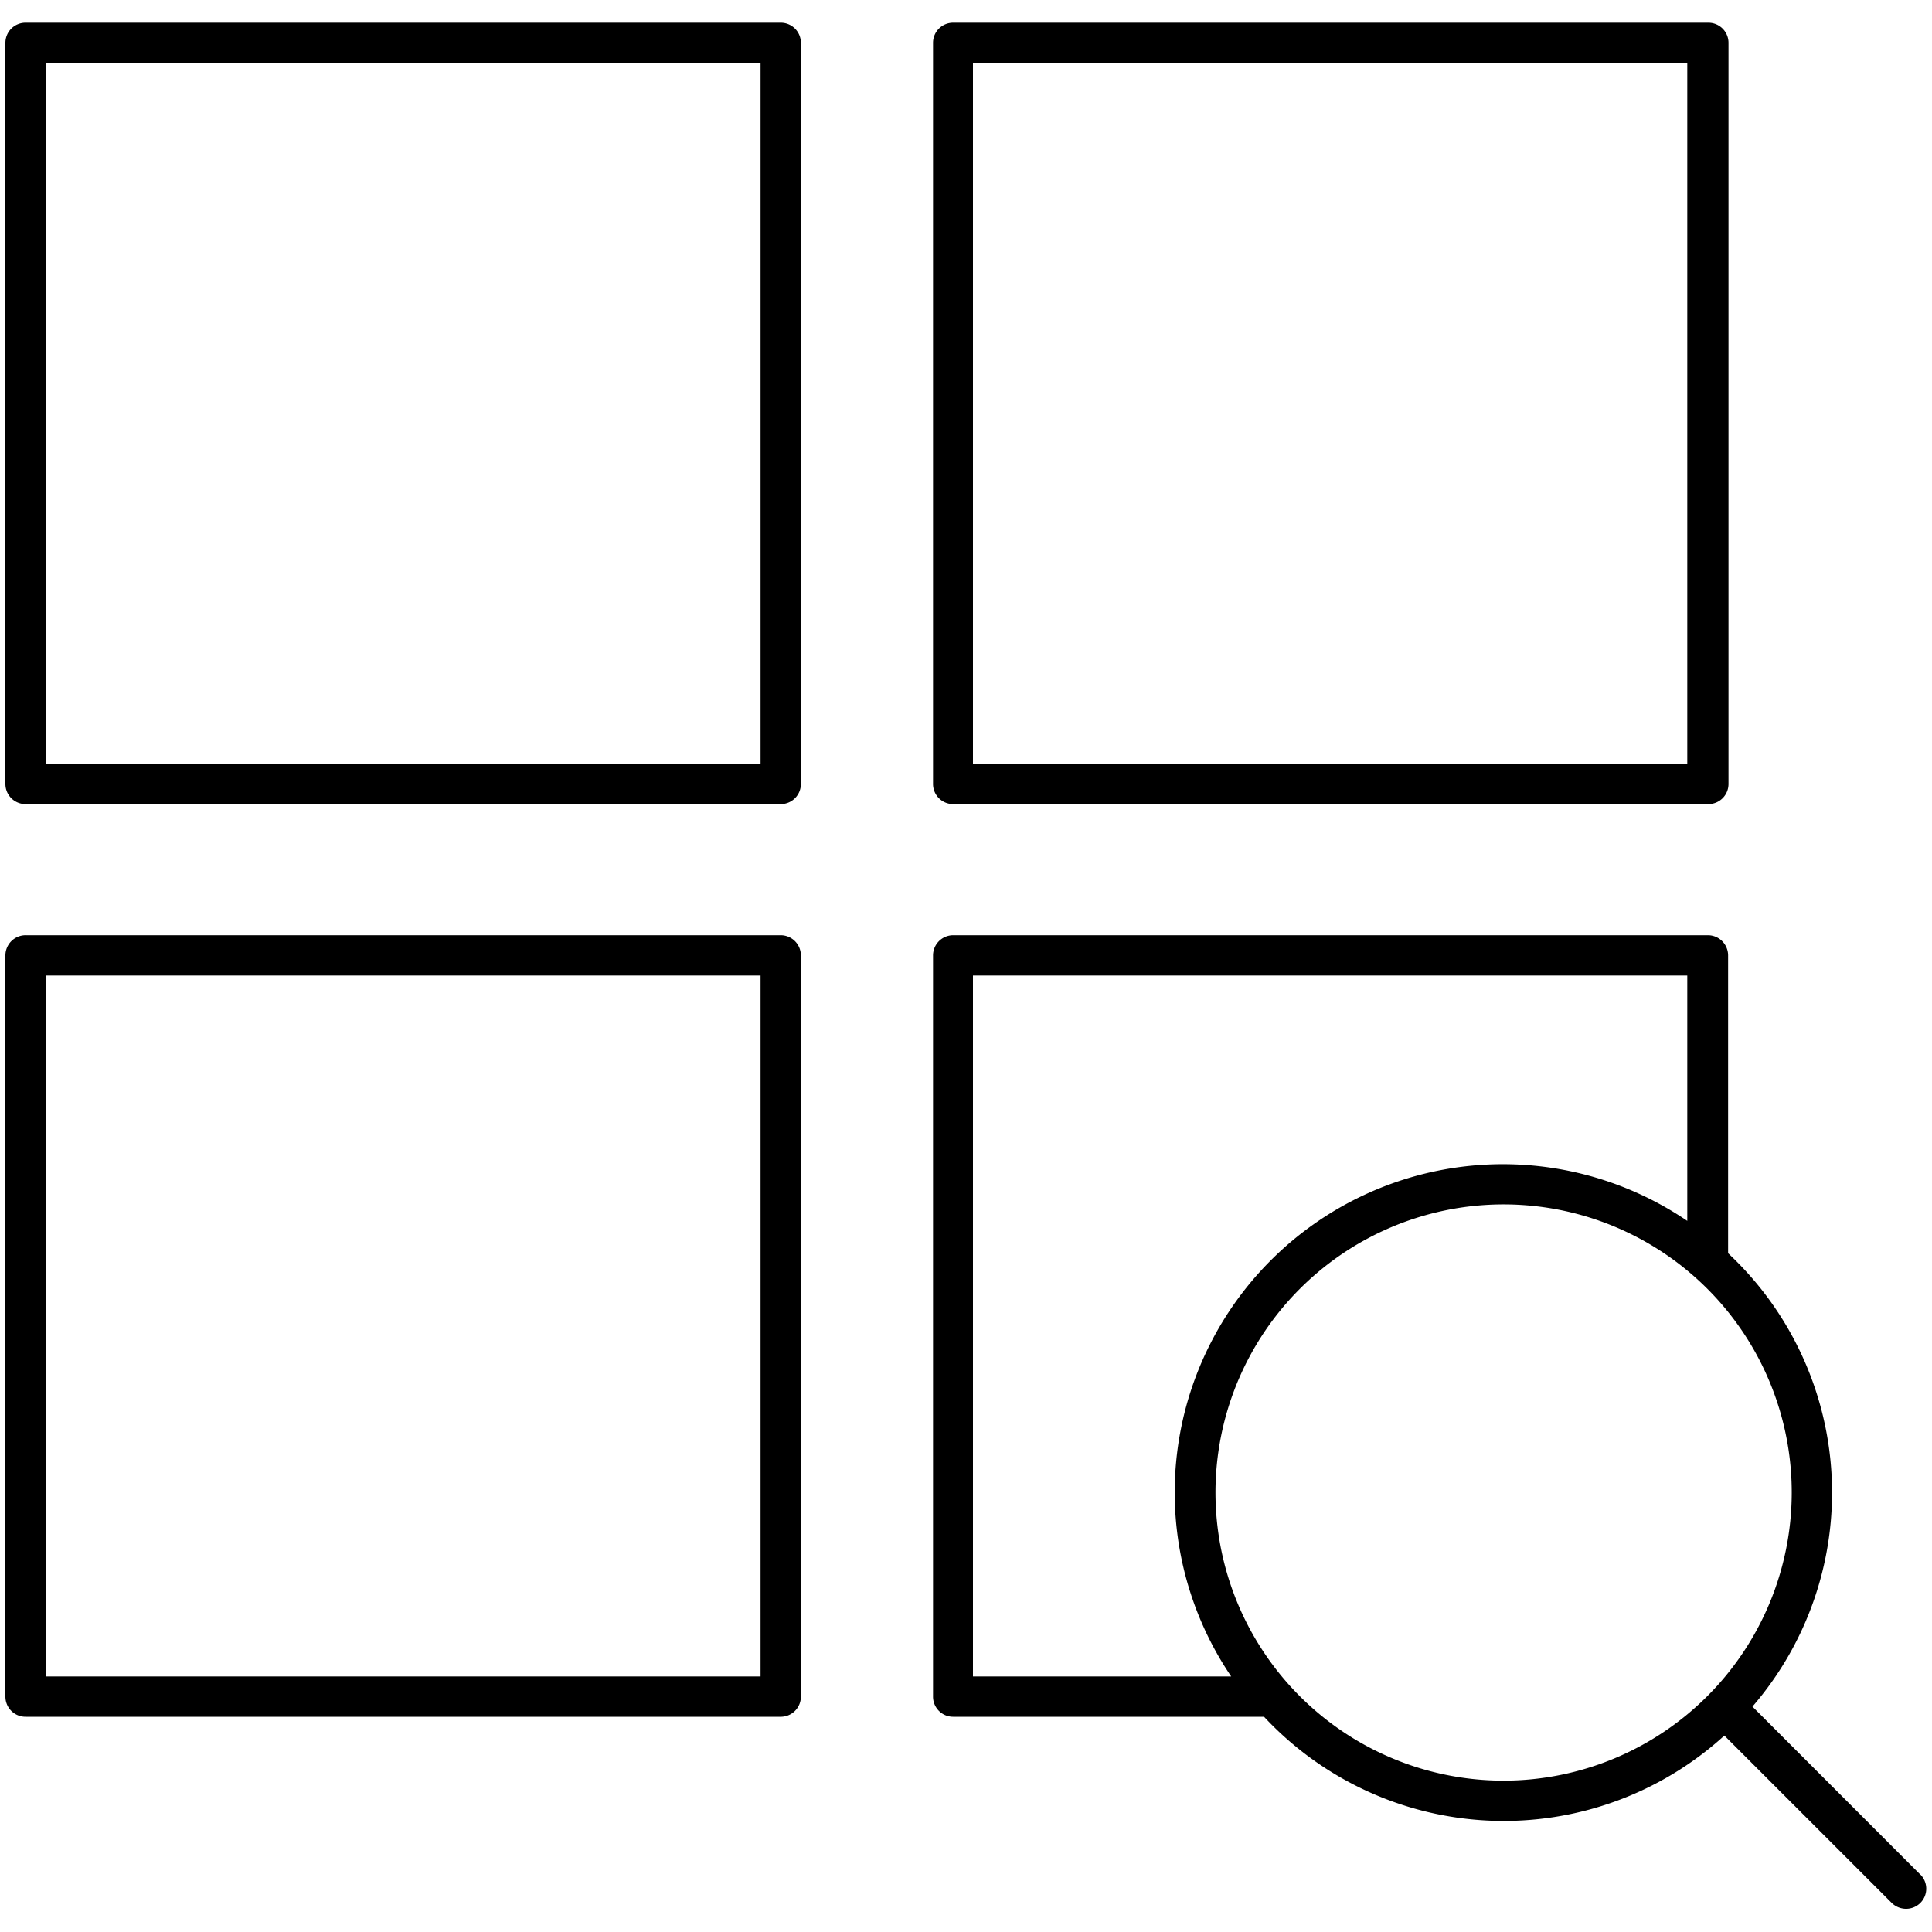
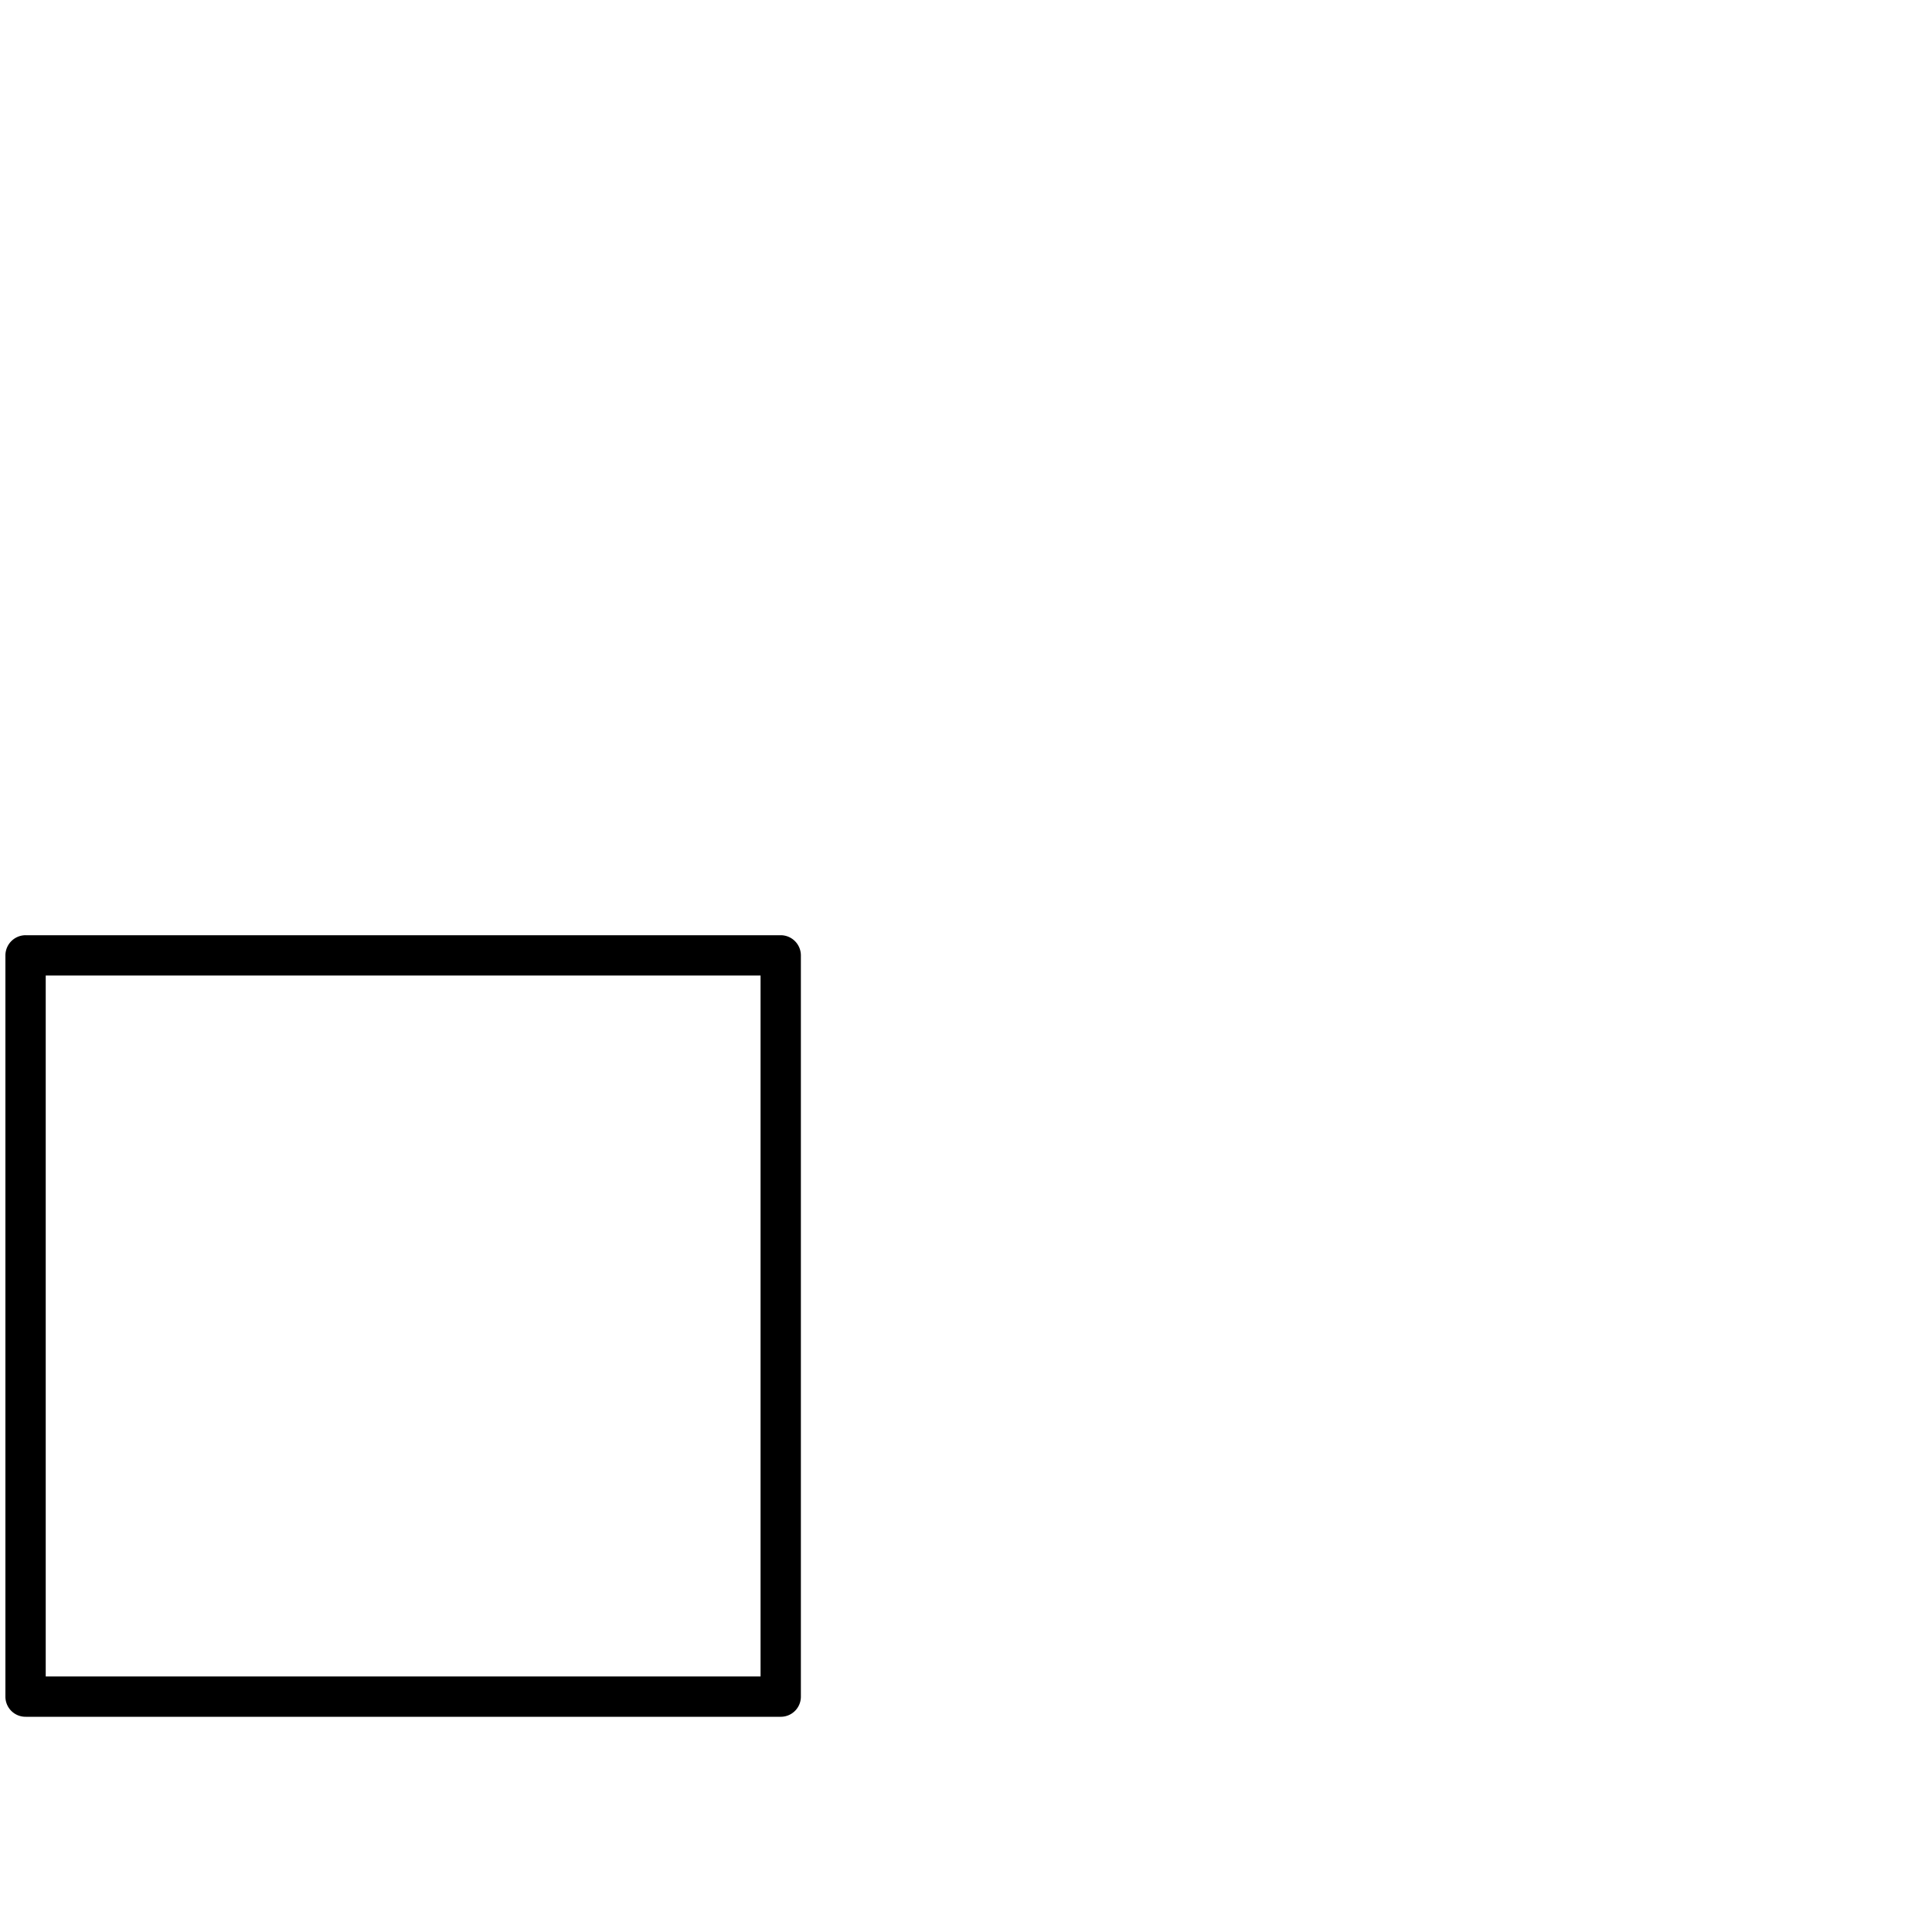
<svg xmlns="http://www.w3.org/2000/svg" viewBox="0 0 150 150">
-   <path d="M149.12,145.57,136.06,132.5a25.43,25.43,0,0,0-1.89-35.2V74.18a1.57,1.57,0,0,0-1.56-1.57H74a1.57,1.57,0,0,0-1.56,1.57v57.54A1.56,1.56,0,0,0,74,133.29H98.14a25.45,25.45,0,0,0,35.74,1.46l13,13a1.59,1.59,0,0,0,1.11.45,1.56,1.56,0,0,0,1.1-2.67ZM75.54,75.74H131V94.79a25.48,25.48,0,0,0-35.41,35.37H75.54Zm41.21,62.51a22.37,22.37,0,1,1,22.36-22.36A22.39,22.39,0,0,1,116.75,138.25Z" />
-   <path d="M74,62.43h58.64a1.56,1.56,0,0,0,1.56-1.57V3.32a1.56,1.56,0,0,0-1.56-1.56H74a1.56,1.56,0,0,0-1.56,1.56V60.86A1.56,1.56,0,0,0,74,62.43ZM75.54,4.89H131V59.3H75.54Z" />
-   <path d="M60.62,1.76H2A1.56,1.56,0,0,0,.42,3.32V60.86A1.56,1.56,0,0,0,2,62.43H60.62a1.56,1.56,0,0,0,1.56-1.57V3.32A1.56,1.56,0,0,0,60.62,1.76ZM59.05,59.3H3.55V4.89h55.5Z" />
  <path d="M60.62,72.61H2A1.57,1.57,0,0,0,.42,74.18v57.54A1.56,1.56,0,0,0,2,133.29H60.62a1.56,1.56,0,0,0,1.56-1.57V74.18A1.57,1.57,0,0,0,60.62,72.61Zm-1.57,57.55H3.55V75.74h55.5Z" />
</svg>